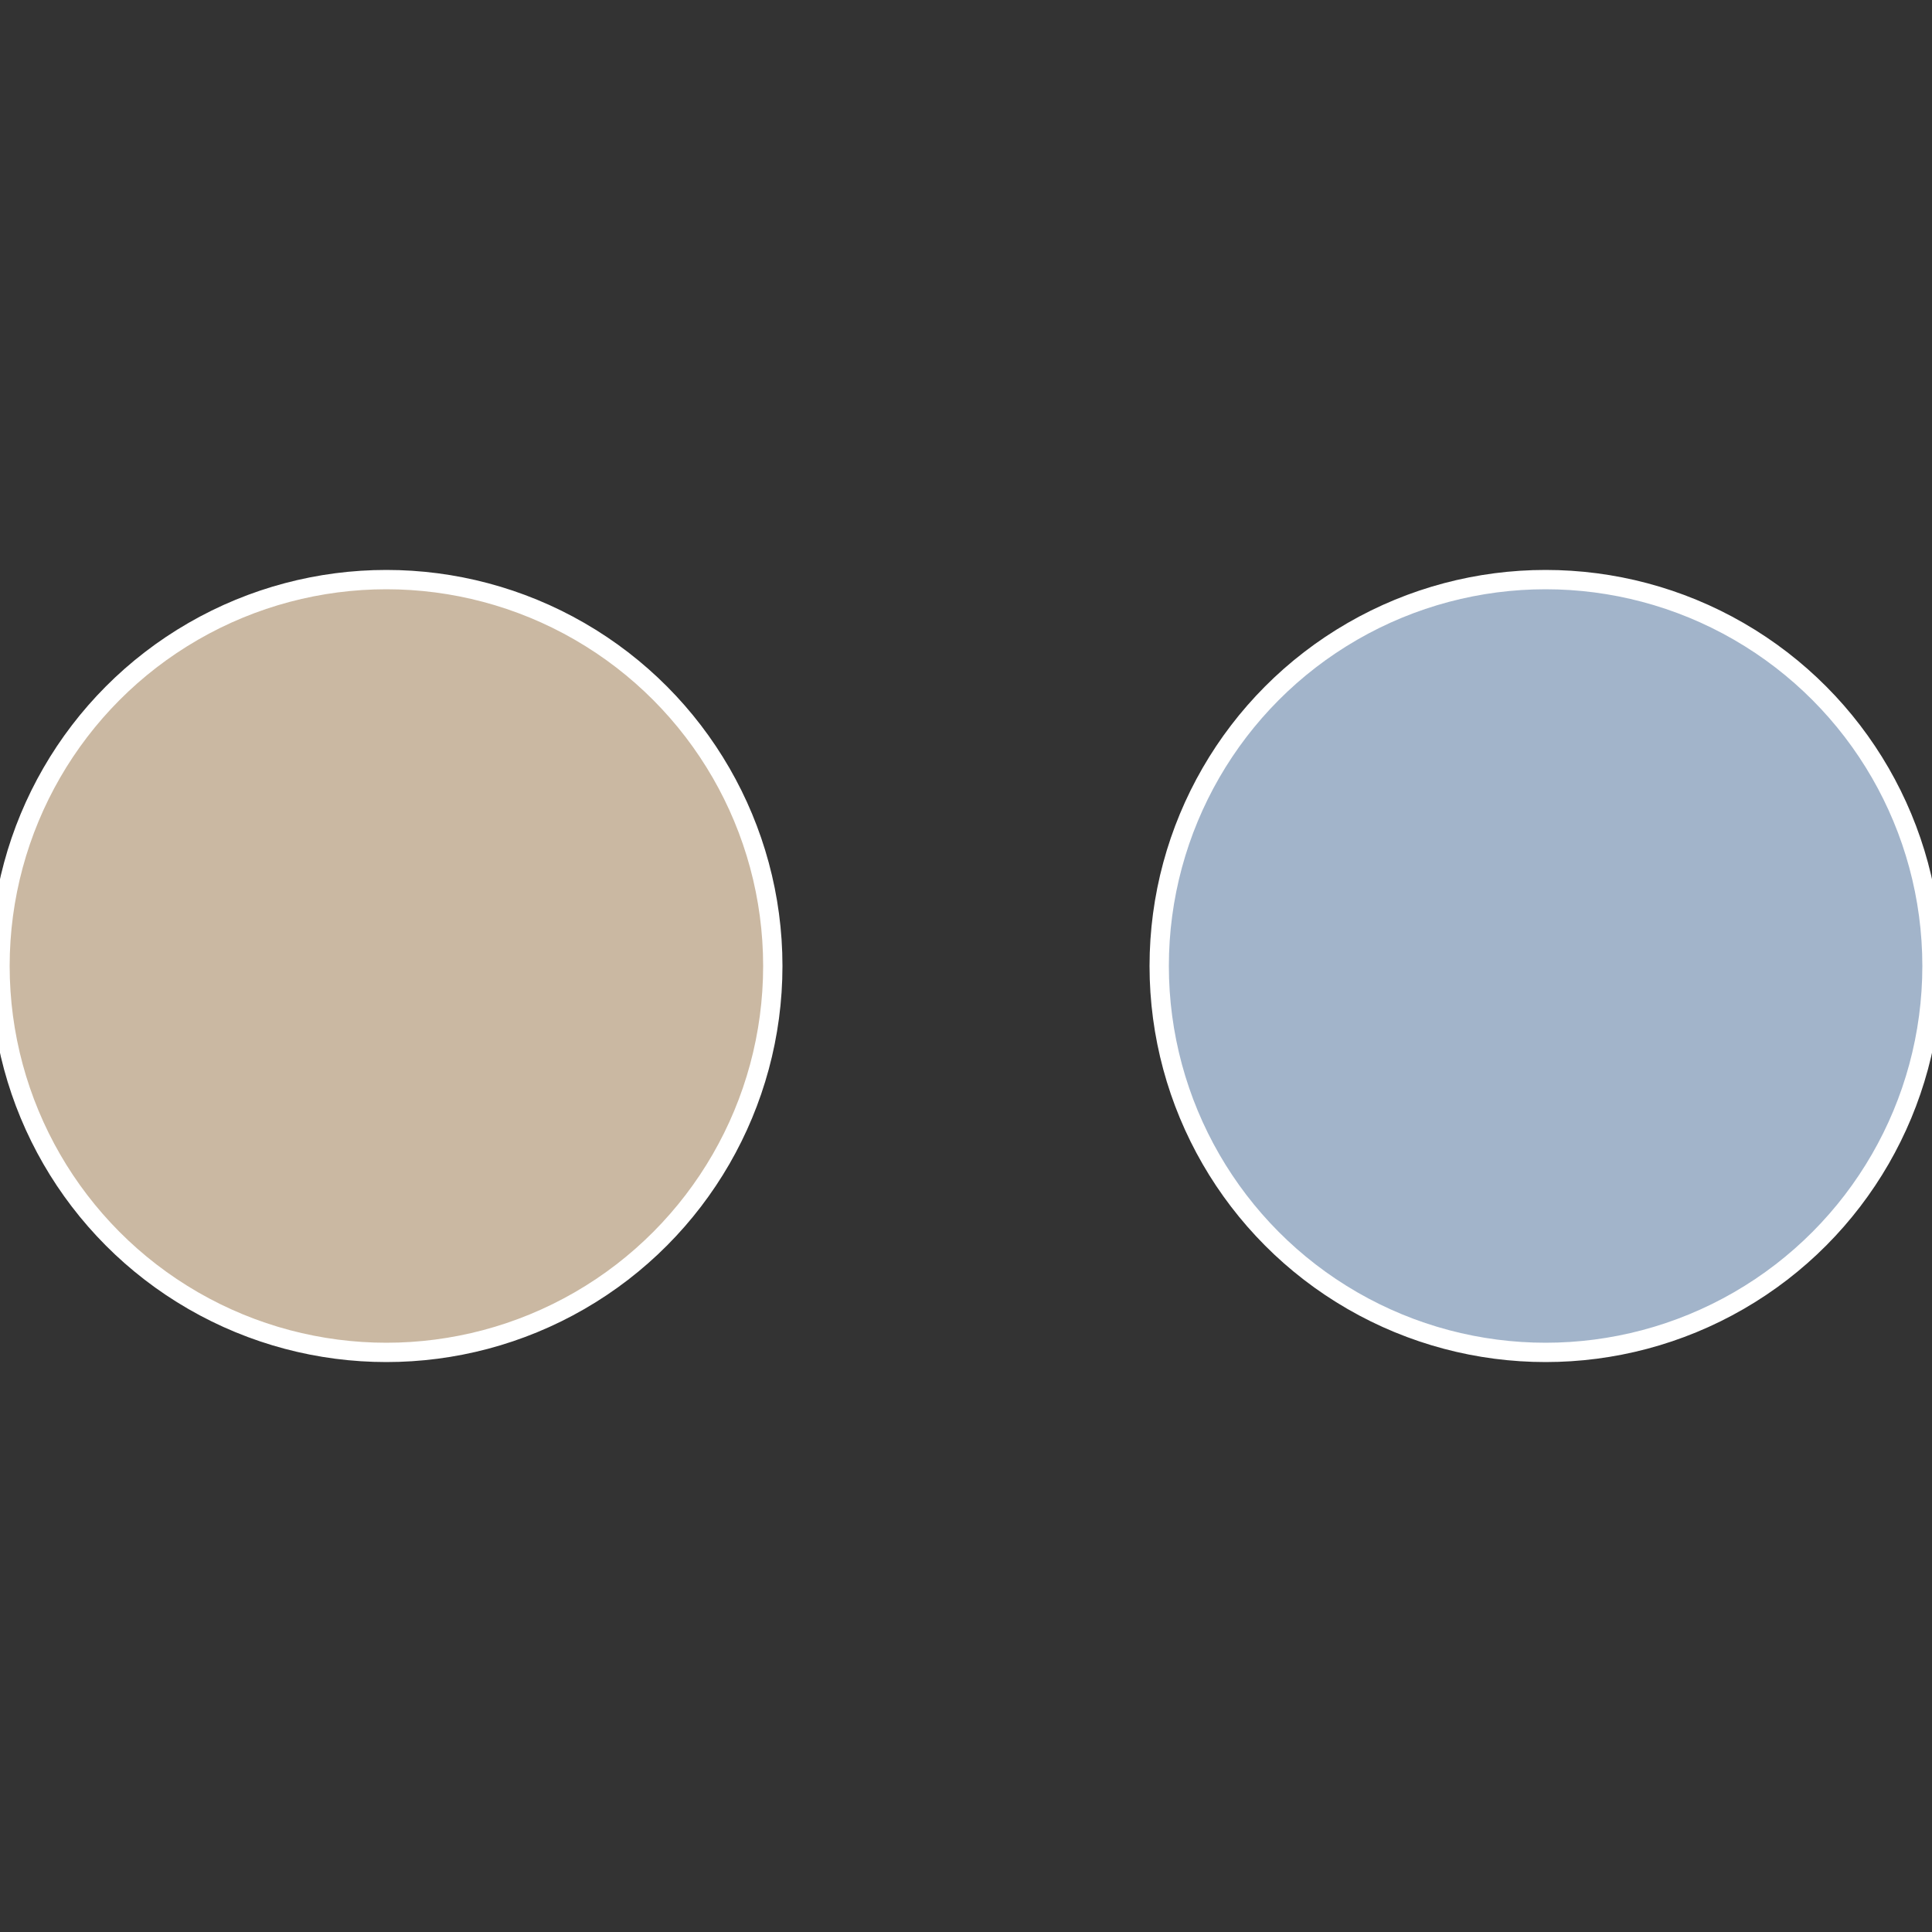
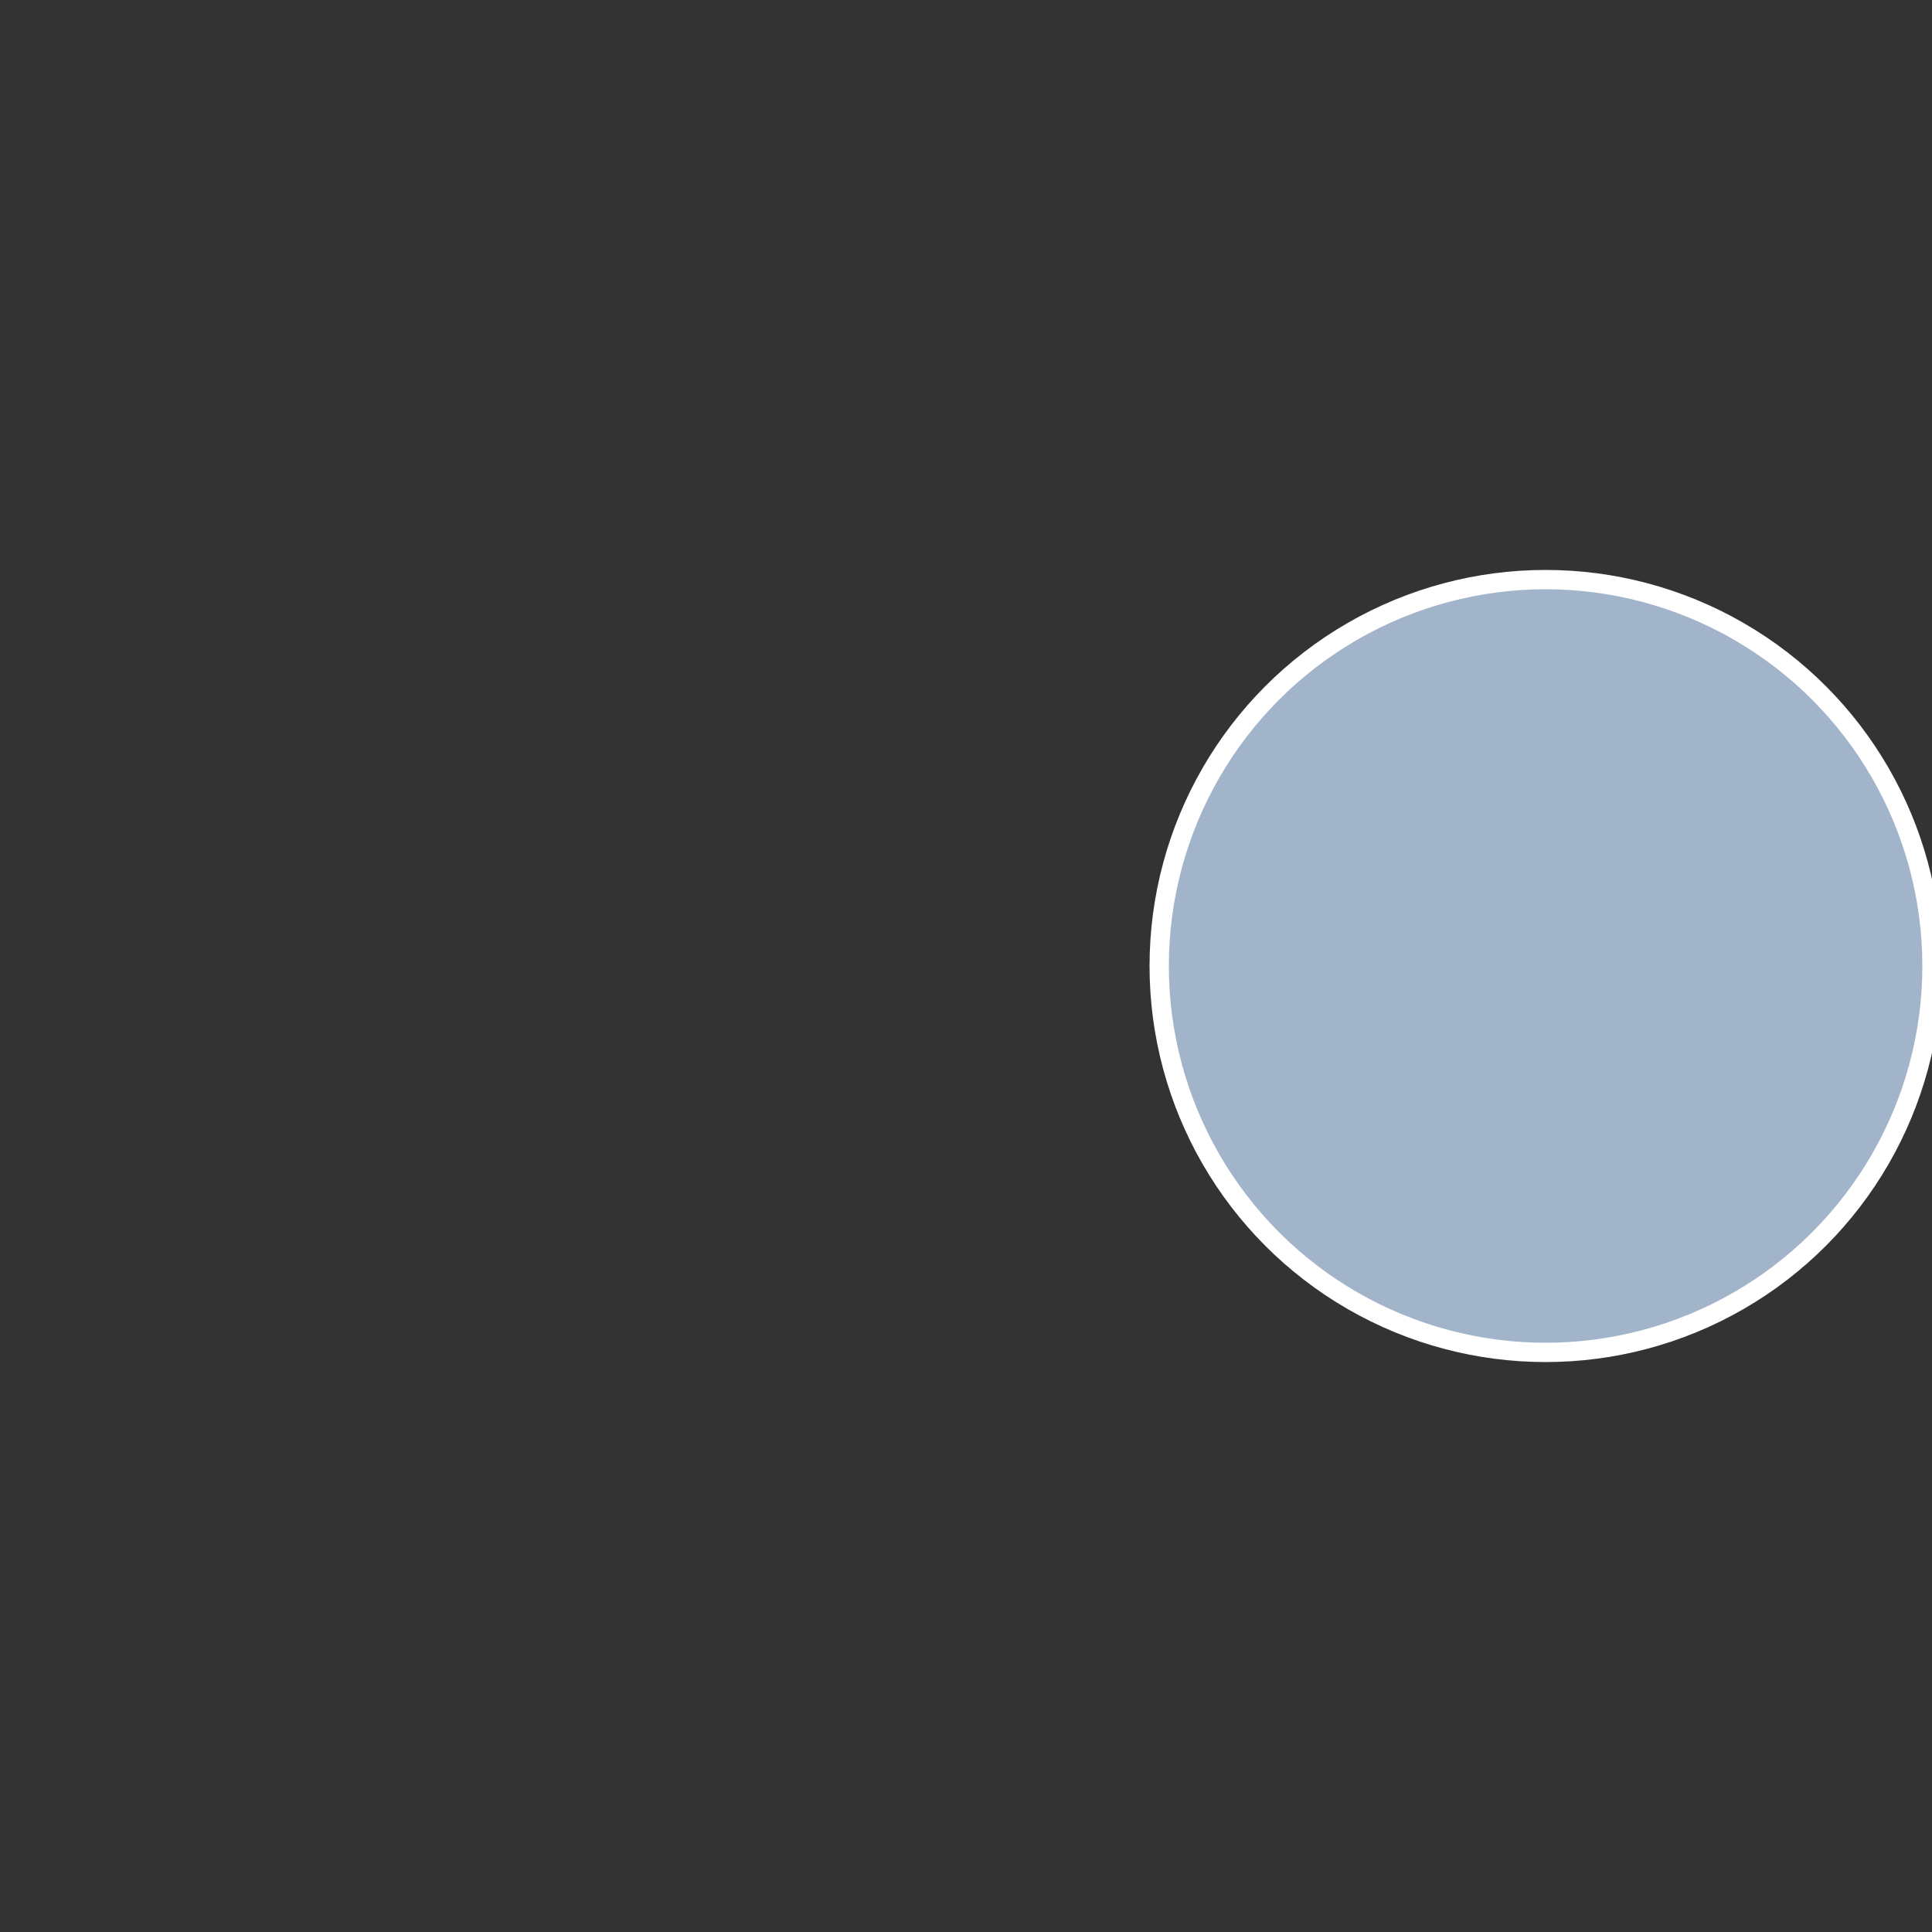
<svg xmlns="http://www.w3.org/2000/svg" width="500" height="500" viewBox="-1 -1 2 2">
  <rect x="-1" y="-1" width="2" height="2" fill="#333333" stroke="none" />
  <circle cx="0.6" cy="0" r="0.4" fill="#a2b4ca" stroke="#fff" stroke-width="1%" />
-   <circle cx="-0.6" cy="7.3478807948841E-17" r="0.4" fill="#cab8a2" stroke="#fff" stroke-width="1%" />
</svg>